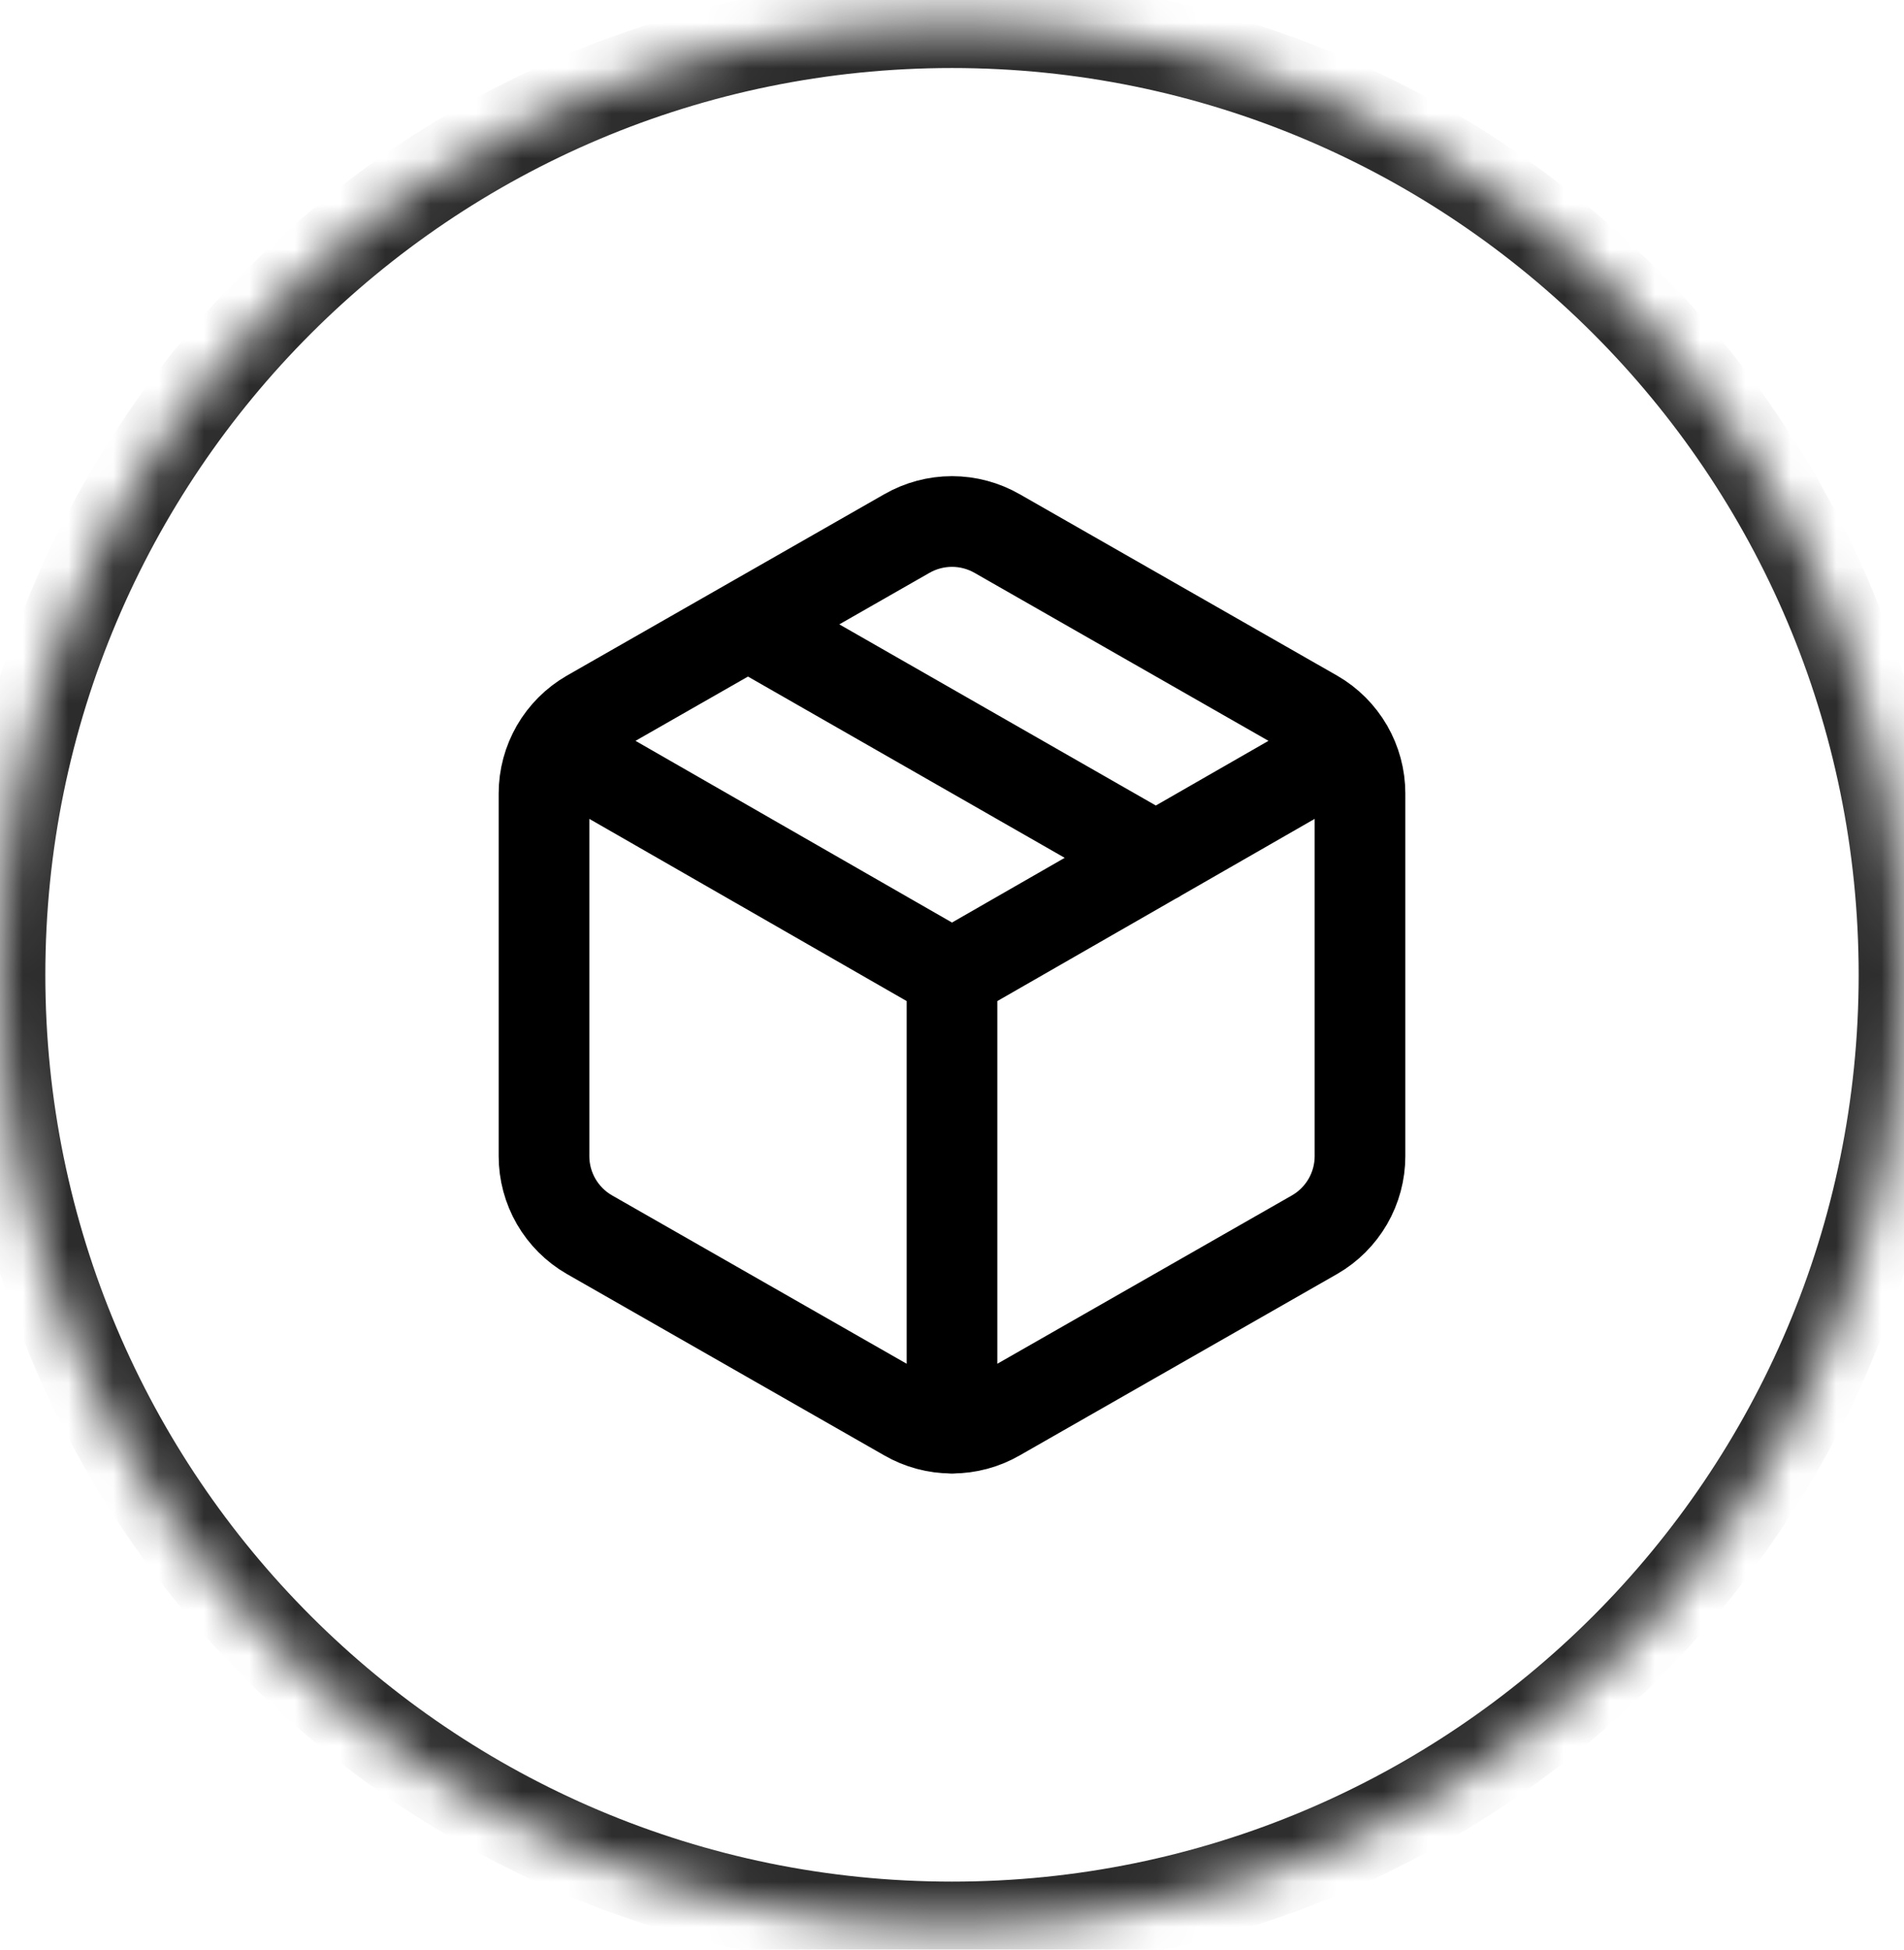
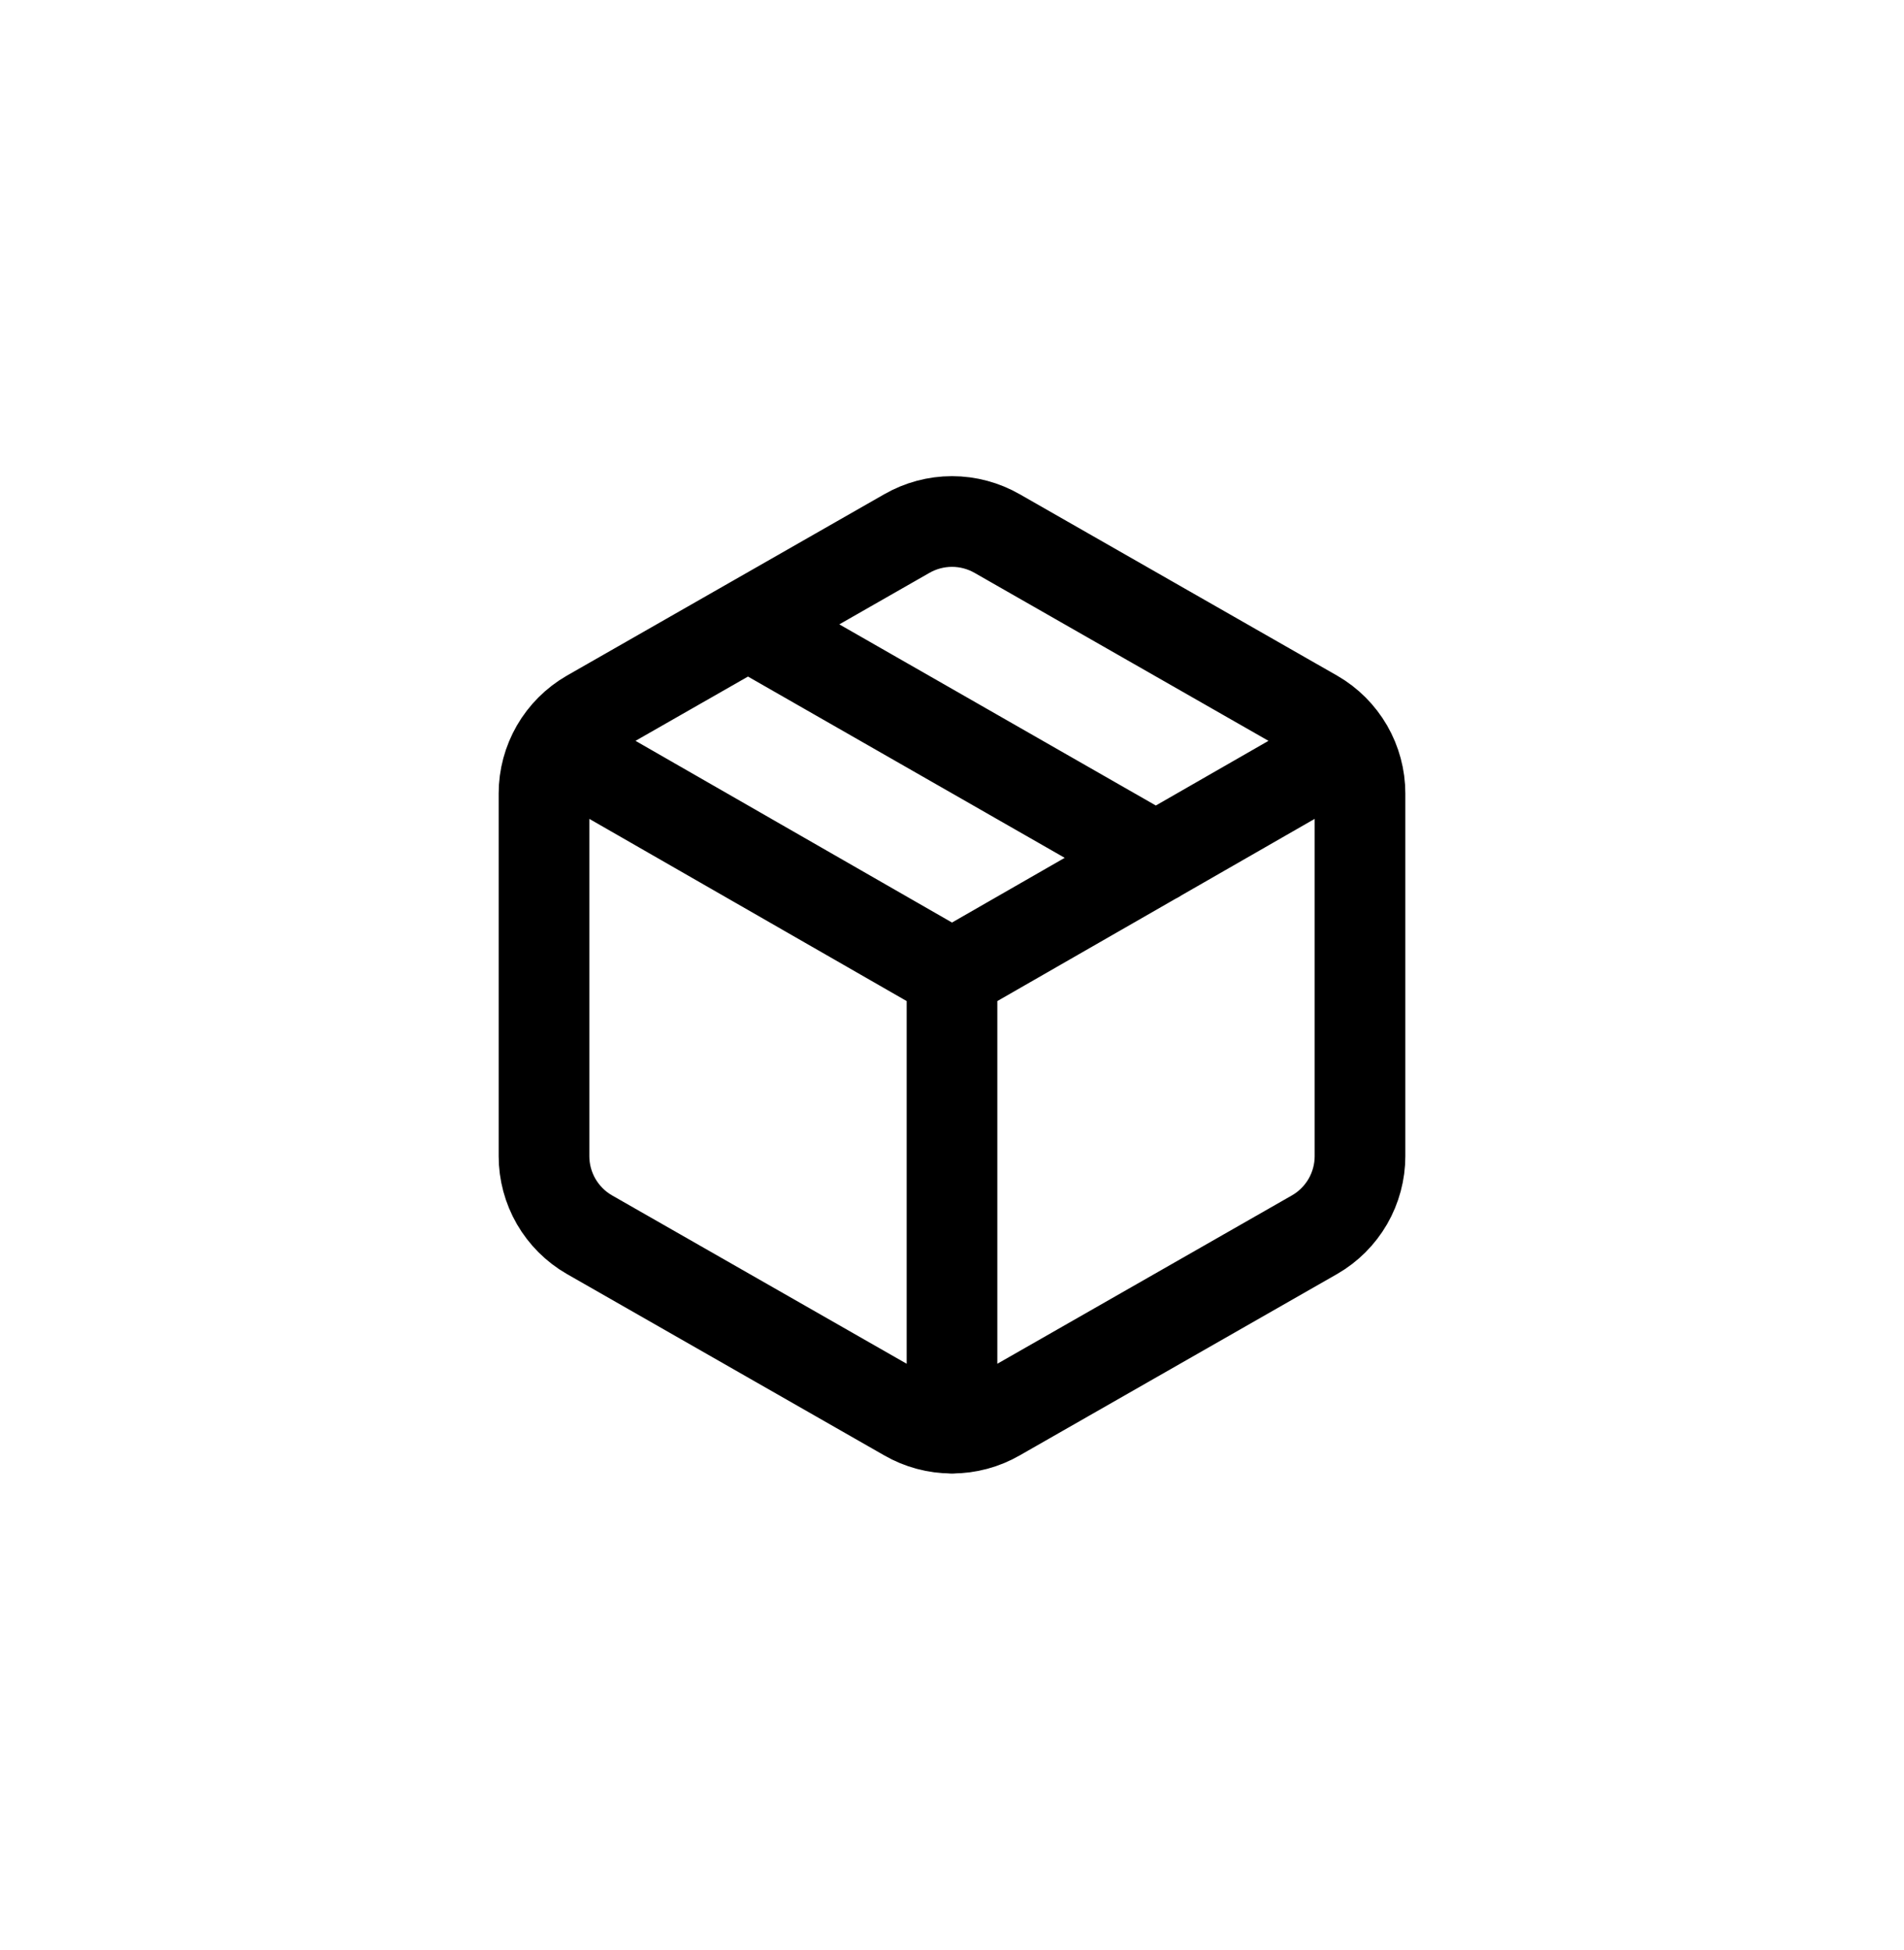
<svg xmlns="http://www.w3.org/2000/svg" fill="none" viewBox="0 0 42 43" height="43" width="42">
  <mask fill="white" id="path-1-inside-1_714_2752">
-     <path d="M0 21.5C0 9.902 9.402 0.5 21 0.5C32.598 0.5 42 9.902 42 21.5C42 33.098 32.598 42.5 21 42.5C9.402 42.5 0 33.098 0 21.5Z" />
-   </mask>
+     </mask>
  <path mask="url(#path-1-inside-1_714_2752)" fill="#2C2C2C" d="M21 42.5V41.5C9.954 41.5 1 32.546 1 21.5H0H-1C-1 33.65 8.85 43.5 21 43.5V42.5ZM42 21.5H41C41 32.546 32.046 41.5 21 41.5V42.5V43.5C33.15 43.5 43 33.65 43 21.5H42ZM21 0.5V1.5C32.046 1.5 41 10.454 41 21.5H42H43C43 9.35 33.15 -0.5 21 -0.5V0.5ZM21 0.5V-0.5C8.85 -0.5 -1 9.35 -1 21.5H0H1C1 10.454 9.954 1.5 21 1.5V0.5Z" />
  <path stroke-linejoin="round" stroke-linecap="round" stroke-width="2" stroke="black" d="M21 31.5V21.5M21 21.5L12.29 16.5M21 21.5L29.71 16.5M16.5 13.77L25.5 18.92M20 31.23C20.304 31.406 20.649 31.498 21 31.498C21.351 31.498 21.696 31.406 22 31.23L29 27.23C29.304 27.055 29.556 26.802 29.732 26.499C29.907 26.195 30 25.851 30 25.5V17.5C30 17.149 29.907 16.805 29.732 16.501C29.556 16.198 29.304 15.945 29 15.77L22 11.77C21.696 11.595 21.351 11.502 21 11.502C20.649 11.502 20.304 11.595 20 11.77L13 15.77C12.696 15.945 12.444 16.198 12.268 16.501C12.093 16.805 12 17.149 12 17.5V25.5C12 25.851 12.093 26.195 12.268 26.499C12.444 26.802 12.696 27.055 13 27.23L20 31.23Z" />
</svg>